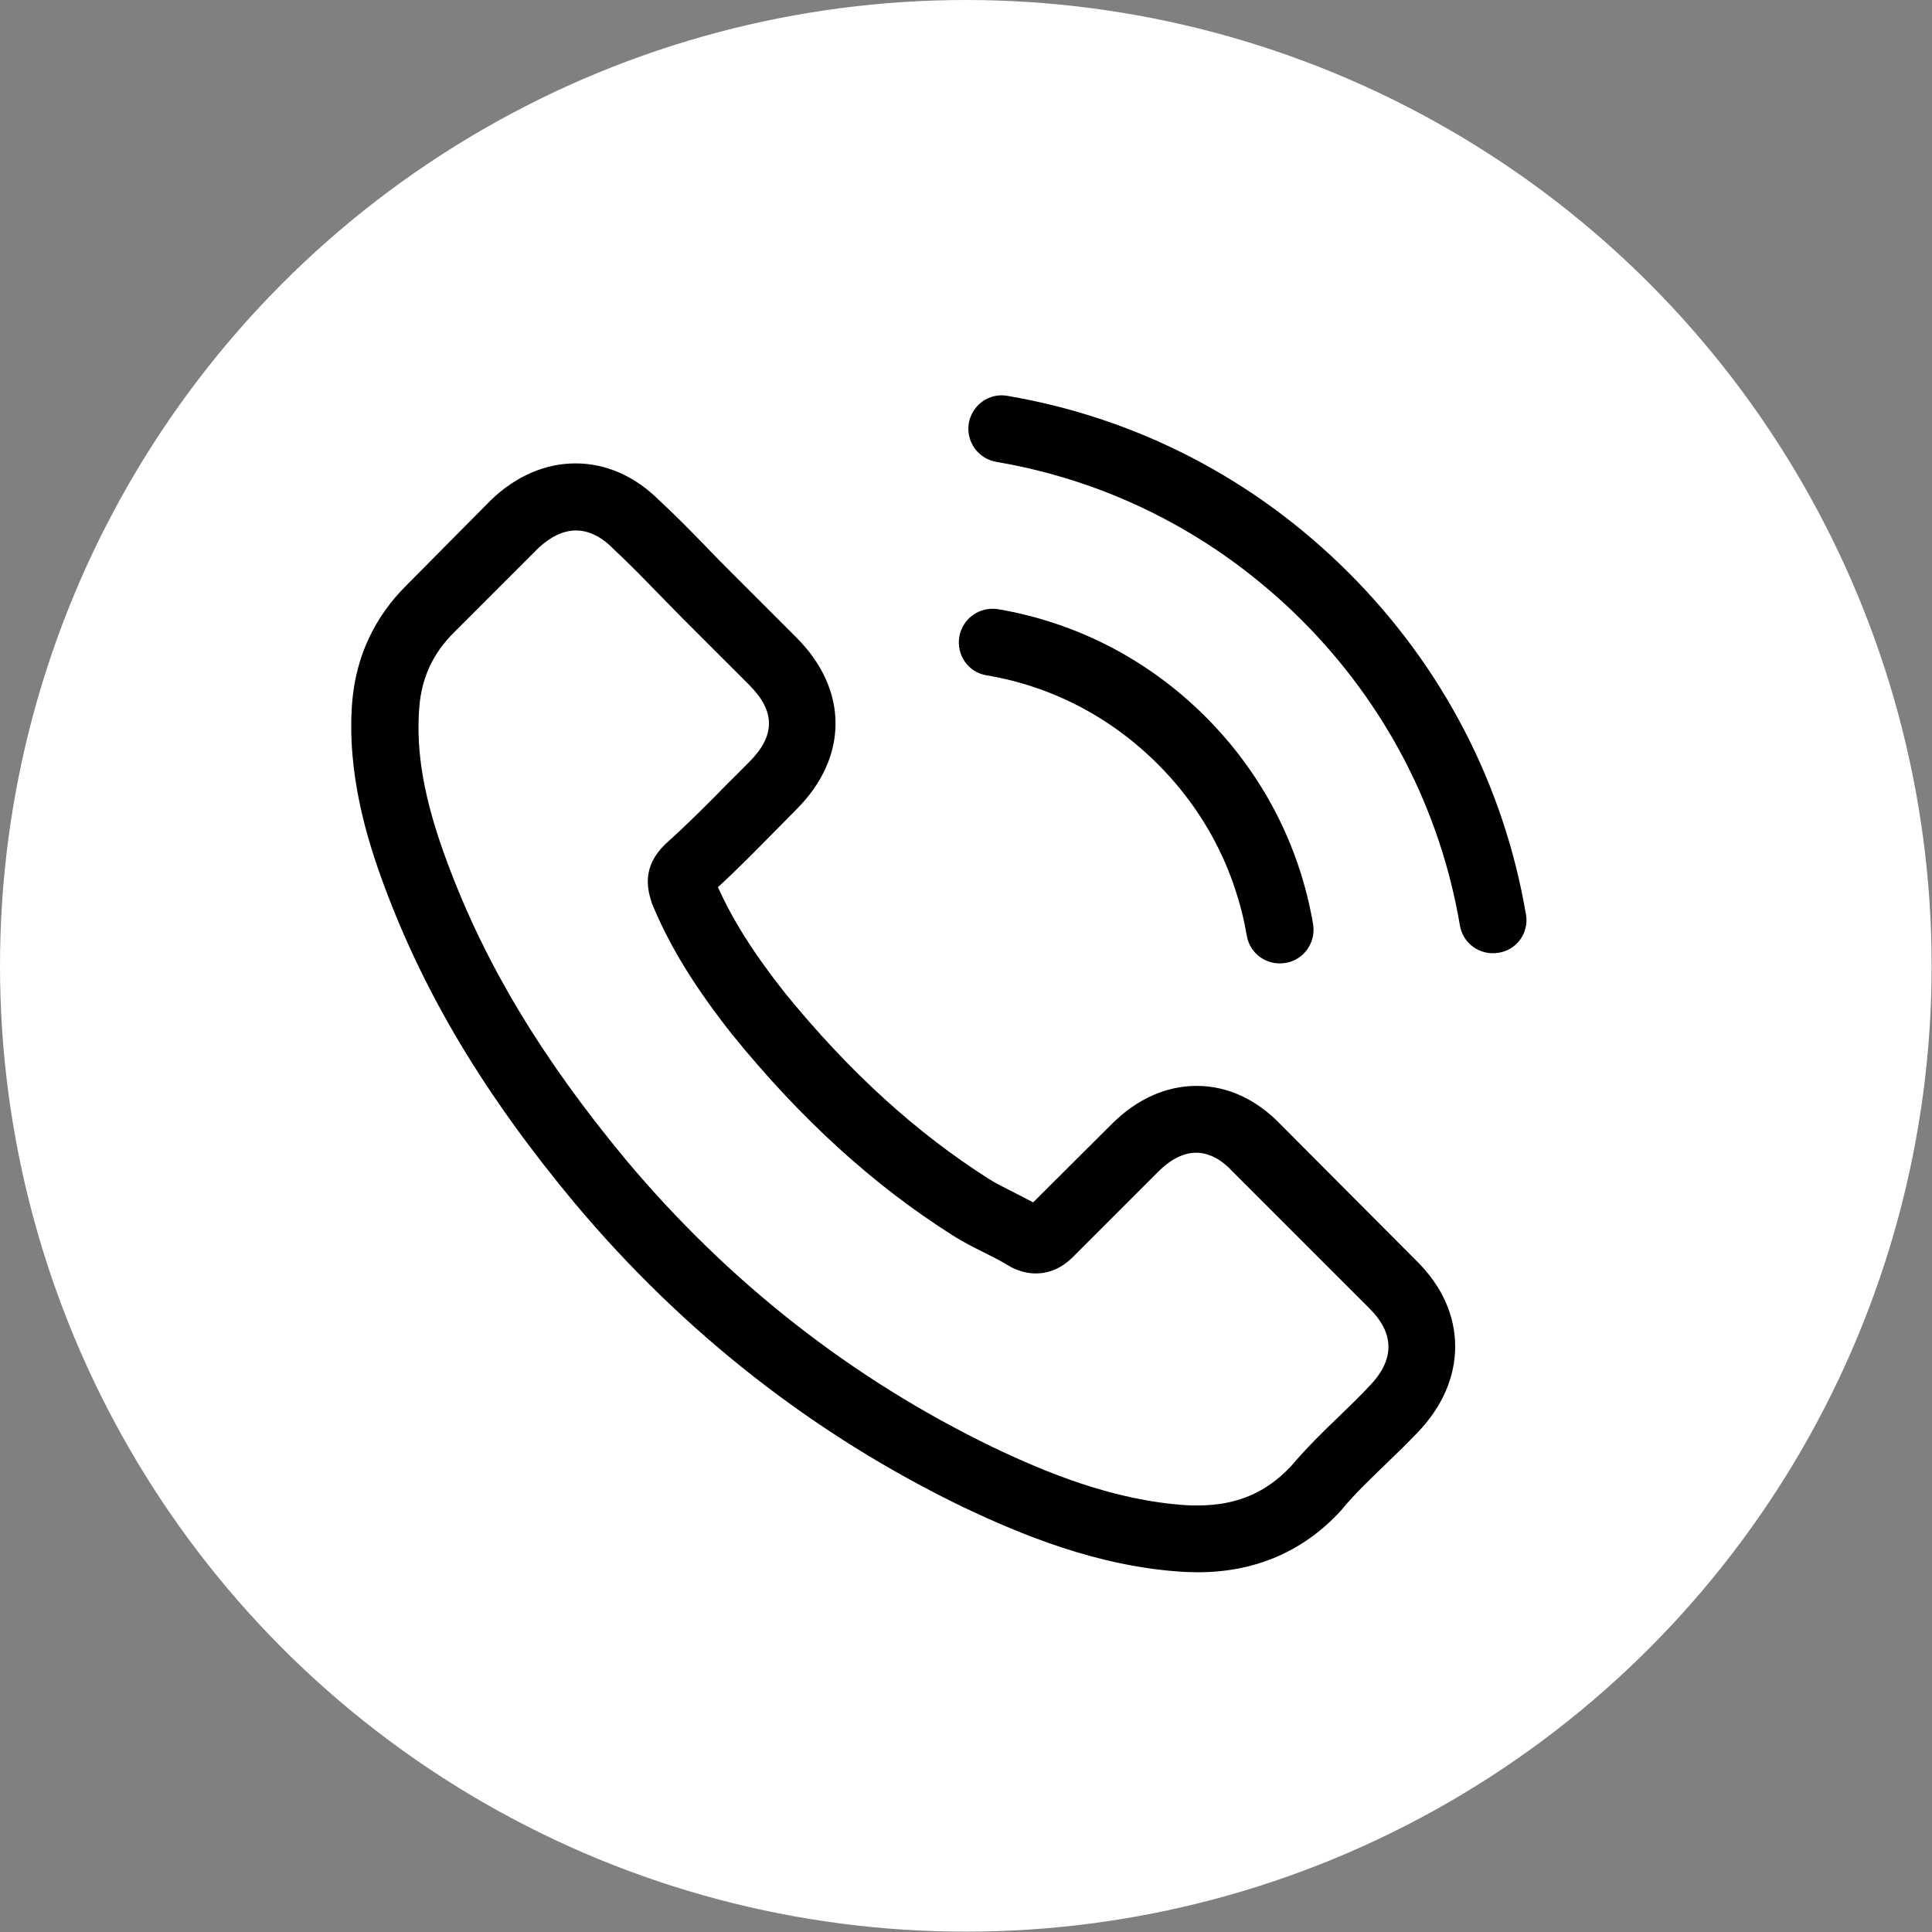
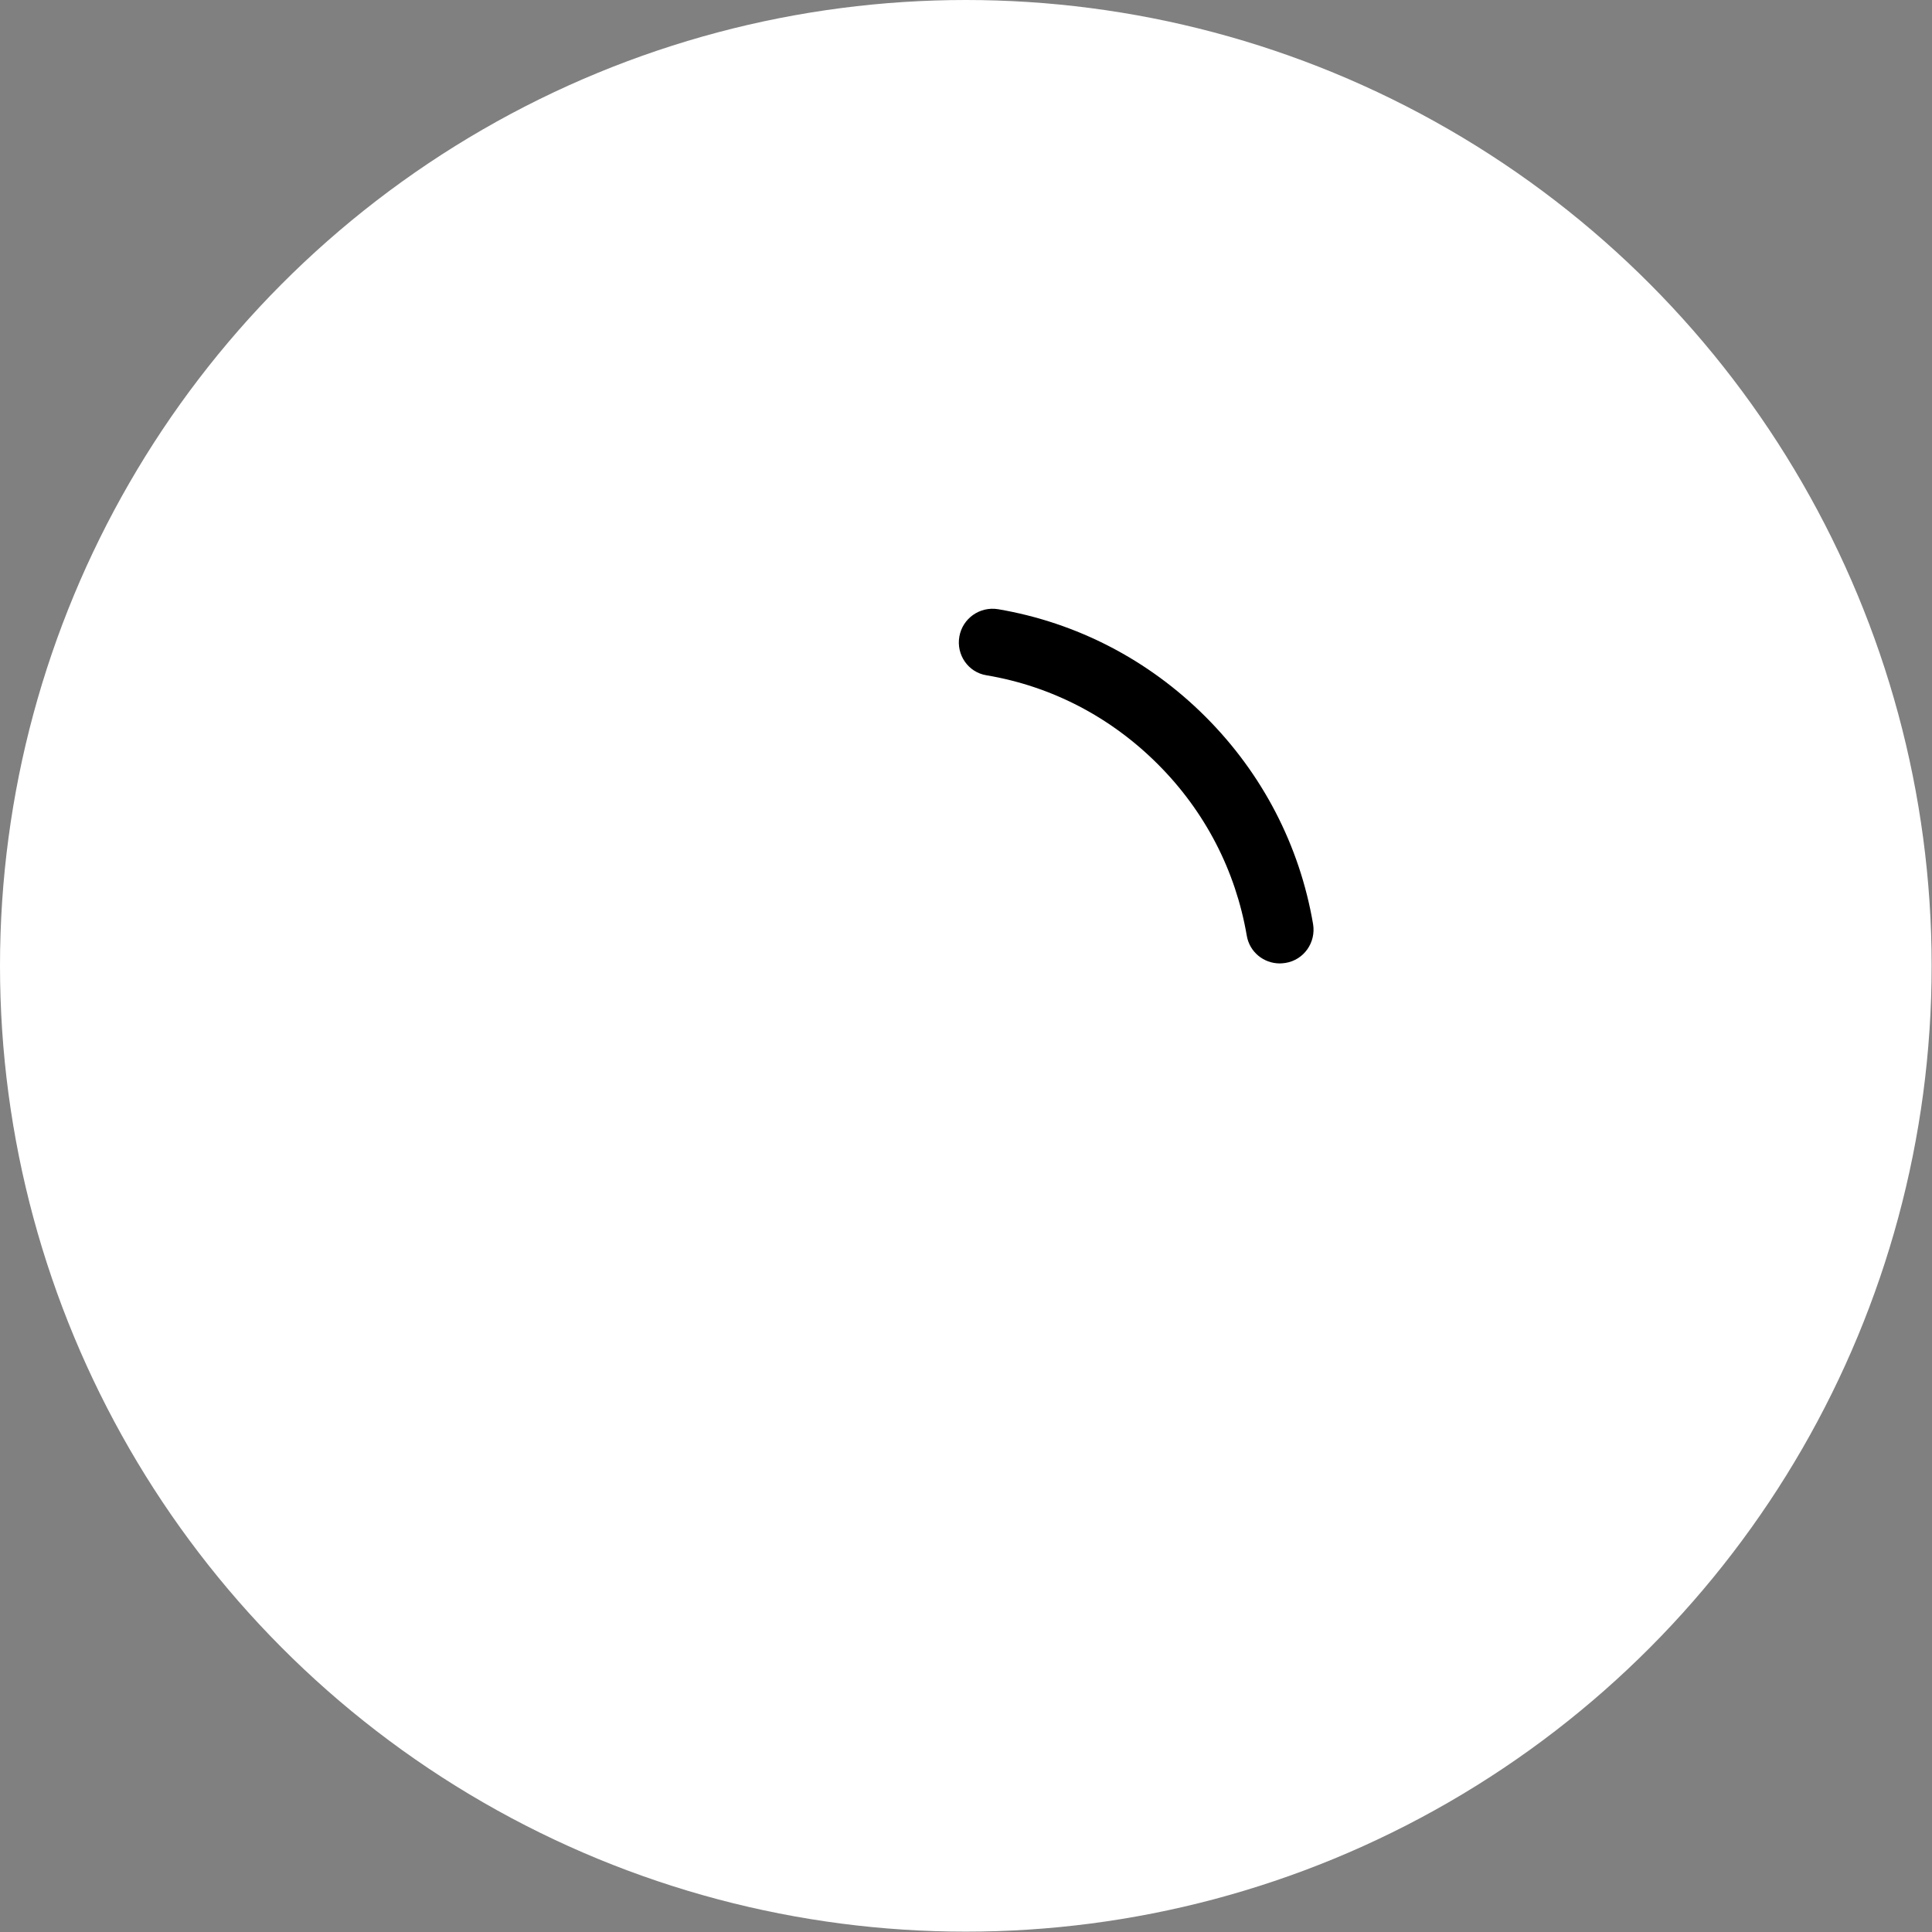
<svg xmlns="http://www.w3.org/2000/svg" width="100%" height="100%" viewBox="0 0 672 672" version="1.1" xml:space="preserve" style="fill-rule:evenodd;clip-rule:evenodd;stroke-linejoin:round;stroke-miterlimit:2;">
  <rect x="0" y="0" width="672" height="672" fill="#808080" stroke="none" />
  <circle id="Background" cx="335.938" cy="335.938" r="335.938" style="fill:#fff;" />
  <g>
    <g>
-       <path d="M445.41,391.093c-8.381,-8.726 -18.49,-13.392 -29.204,-13.392c-10.627,-0 -20.822,4.579 -29.549,13.306l-27.303,27.216c-2.246,-1.21 -4.493,-2.333 -6.653,-3.456c-3.11,-1.555 -6.048,-3.024 -8.553,-4.579c-25.575,-16.244 -48.817,-37.412 -71.109,-64.801c-10.8,-13.652 -18.057,-25.143 -23.328,-36.807c7.085,-6.48 13.651,-13.219 20.045,-19.7c2.419,-2.419 4.839,-4.924 7.258,-7.344c18.144,-18.144 18.144,-41.645 -0,-59.789l-23.588,-23.588c-2.678,-2.678 -5.443,-5.443 -8.035,-8.208c-5.184,-5.357 -10.627,-10.886 -16.243,-16.071c-8.381,-8.294 -18.404,-12.701 -28.945,-12.701c-10.541,0 -20.736,4.407 -29.376,12.701c-0.087,0.087 -0.087,0.087 -0.173,0.173l-29.376,29.636c-11.06,11.059 -17.367,24.538 -18.75,40.176c-2.073,25.23 5.357,48.731 11.06,64.11c13.997,37.757 34.906,72.75 66.097,110.248c37.843,45.188 83.377,80.872 135.39,106.014c19.873,9.418 46.398,20.564 76.034,22.465c1.814,0.086 3.715,0.173 5.443,0.173c19.959,-0 36.72,-7.172 49.853,-21.428c0.087,-0.173 0.26,-0.259 0.346,-0.432c4.493,-5.443 9.677,-10.368 15.12,-15.639c3.715,-3.542 7.517,-7.257 11.232,-11.145c8.554,-8.9 13.047,-19.268 13.047,-29.895c-0,-10.714 -4.579,-20.996 -13.306,-29.636l-47.434,-47.607Zm30.931,90.981c-0.086,-0 -0.086,0.086 0,-0c-3.369,3.628 -6.825,6.912 -10.54,10.541c-5.617,5.356 -11.319,10.972 -16.676,17.28c-8.726,9.331 -19.008,13.738 -32.487,13.738c-1.296,-0 -2.678,-0 -3.974,-0.087c-25.661,-1.641 -49.508,-11.664 -67.393,-20.218c-48.903,-23.674 -91.845,-57.284 -127.528,-99.88c-29.463,-35.51 -49.163,-68.343 -62.209,-103.595c-8.036,-21.513 -10.973,-38.275 -9.677,-54.087c0.864,-10.109 4.752,-18.49 11.923,-25.661l29.463,-29.463c4.234,-3.974 8.726,-6.134 13.133,-6.134c5.443,-0 9.85,3.283 12.615,6.048c0.086,0.086 0.172,0.173 0.259,0.259c5.27,4.925 10.281,10.023 15.552,15.466c2.678,2.765 5.443,5.53 8.208,8.381l23.588,23.587c9.158,9.159 9.158,17.626 -0,26.785c-2.506,2.505 -4.925,5.011 -7.431,7.43c-7.258,7.431 -14.17,14.343 -21.687,21.082c-0.172,0.173 -0.345,0.259 -0.432,0.432c-7.43,7.431 -6.048,14.688 -4.492,19.613c0.086,0.259 0.172,0.519 0.259,0.778c6.134,14.861 14.774,28.858 27.907,45.533l0.087,0.087c23.846,29.376 48.989,52.272 76.724,69.812c3.542,2.246 7.171,4.061 10.627,5.789c3.111,1.555 6.048,3.024 8.554,4.579c0.346,0.173 0.691,0.432 1.037,0.605c2.938,1.469 5.702,2.16 8.554,2.16c7.171,-0 11.664,-4.493 13.133,-5.962l29.549,-29.549c2.937,-2.938 7.603,-6.48 13.046,-6.48c5.357,-0 9.764,3.369 12.442,6.307l47.78,47.78c8.899,8.813 8.899,17.885 0.086,27.044Z" style="fill-rule:nonzero;" />
      <path d="M343.111,234.88c22.637,3.801 43.2,14.515 59.617,30.931c16.416,16.417 27.043,36.98 30.931,59.617c0.951,5.703 5.876,9.677 11.492,9.677c0.691,0 1.296,-0.086 1.987,-0.173c6.394,-1.037 10.627,-7.085 9.59,-13.478c-4.665,-27.389 -17.625,-52.359 -37.411,-72.145c-19.786,-19.786 -44.756,-32.746 -72.145,-37.412c-6.394,-1.037 -12.356,3.197 -13.479,9.504c-1.123,6.307 3.024,12.442 9.418,13.479Z" style="fill-rule:nonzero;" />
-       <path d="M530.774,318.084c-7.689,-45.101 -28.944,-86.142 -61.604,-118.802c-32.659,-32.659 -73.7,-53.914 -118.802,-61.604c-6.307,-1.123 -12.268,3.197 -13.392,9.504c-1.037,6.394 3.197,12.356 9.591,13.479c40.263,6.826 76.983,25.92 106.187,55.038c29.204,29.203 48.212,65.924 55.038,106.187c0.95,5.702 5.875,9.677 11.491,9.677c0.691,-0 1.296,-0.087 1.987,-0.173c6.307,-0.951 10.627,-6.999 9.504,-13.306Z" style="fill-rule:nonzero;" />
    </g>
  </g>
</svg>